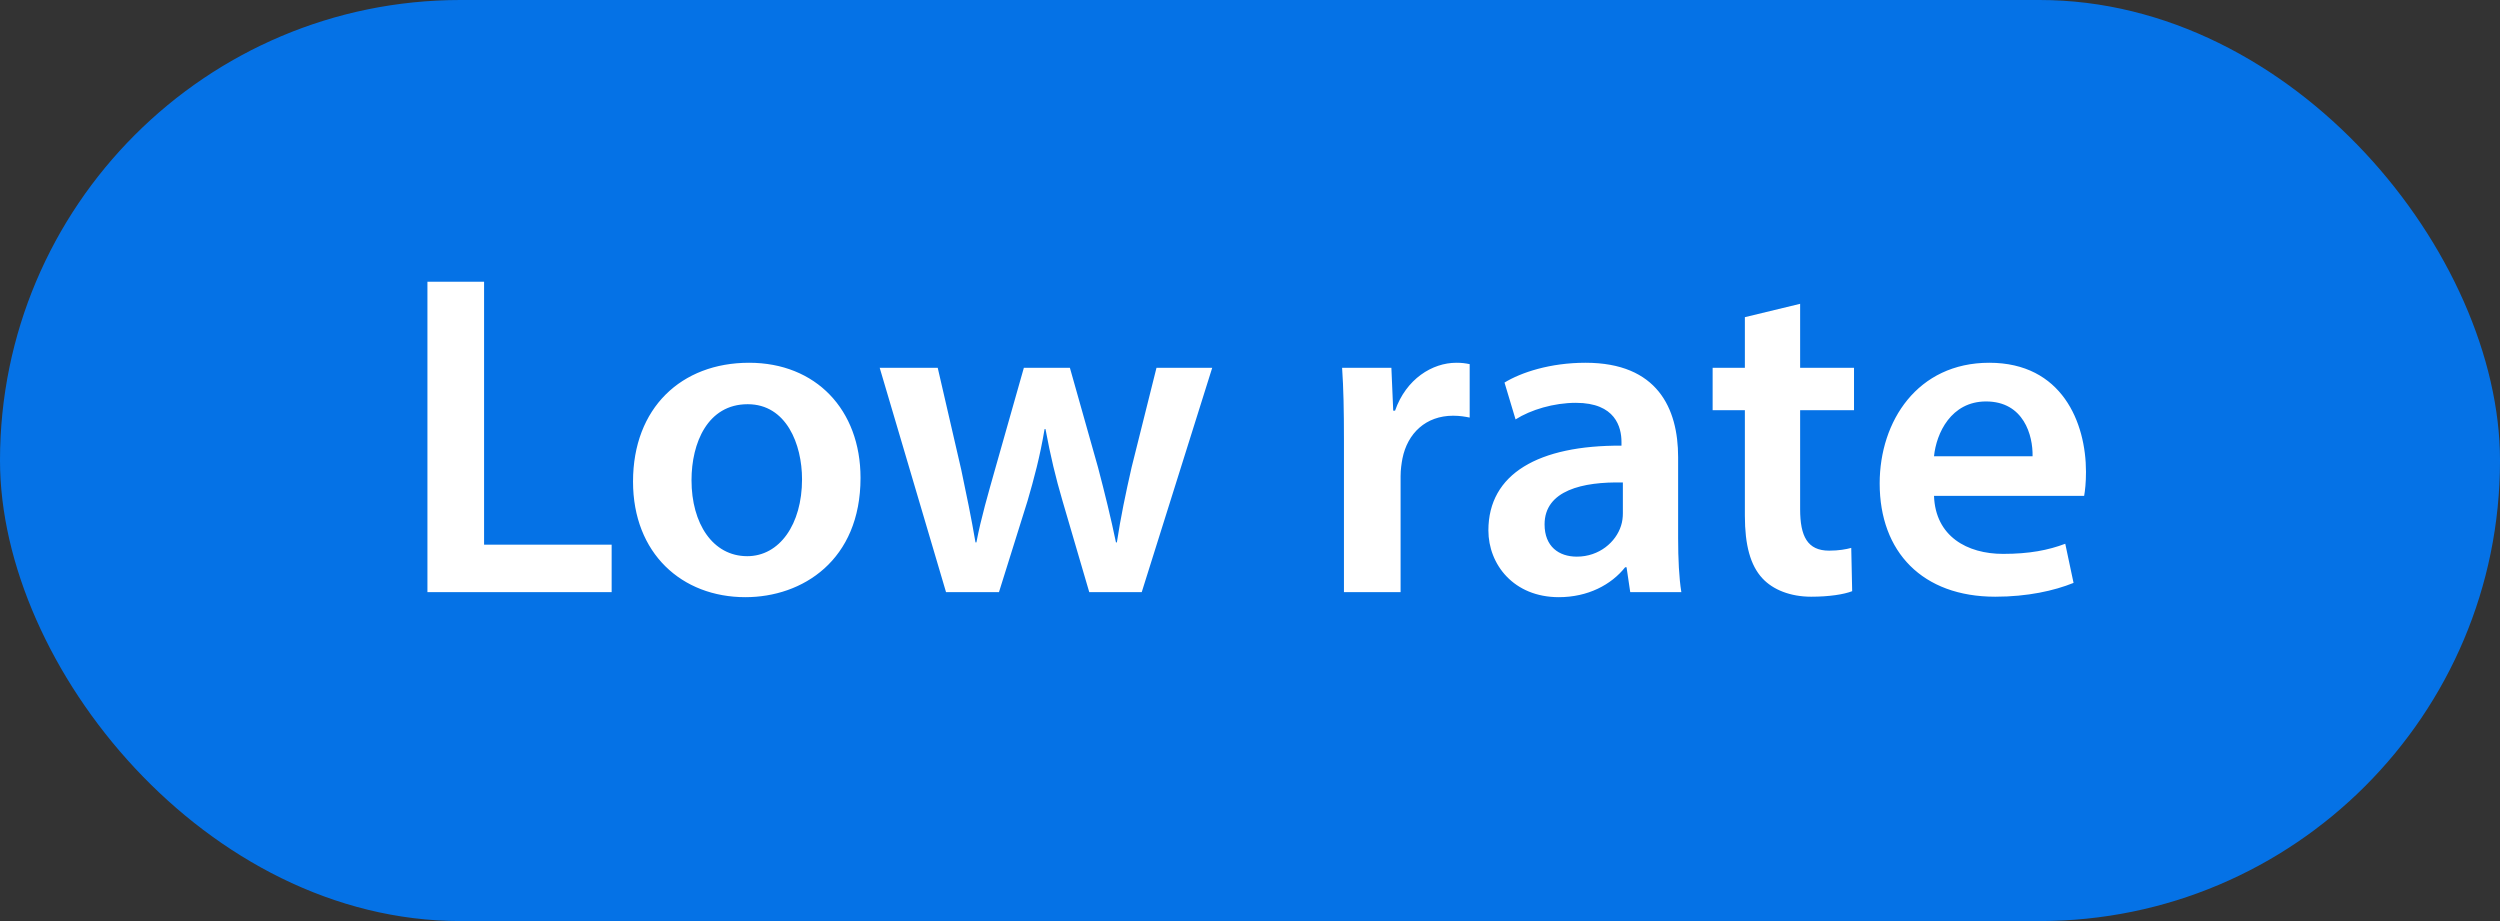
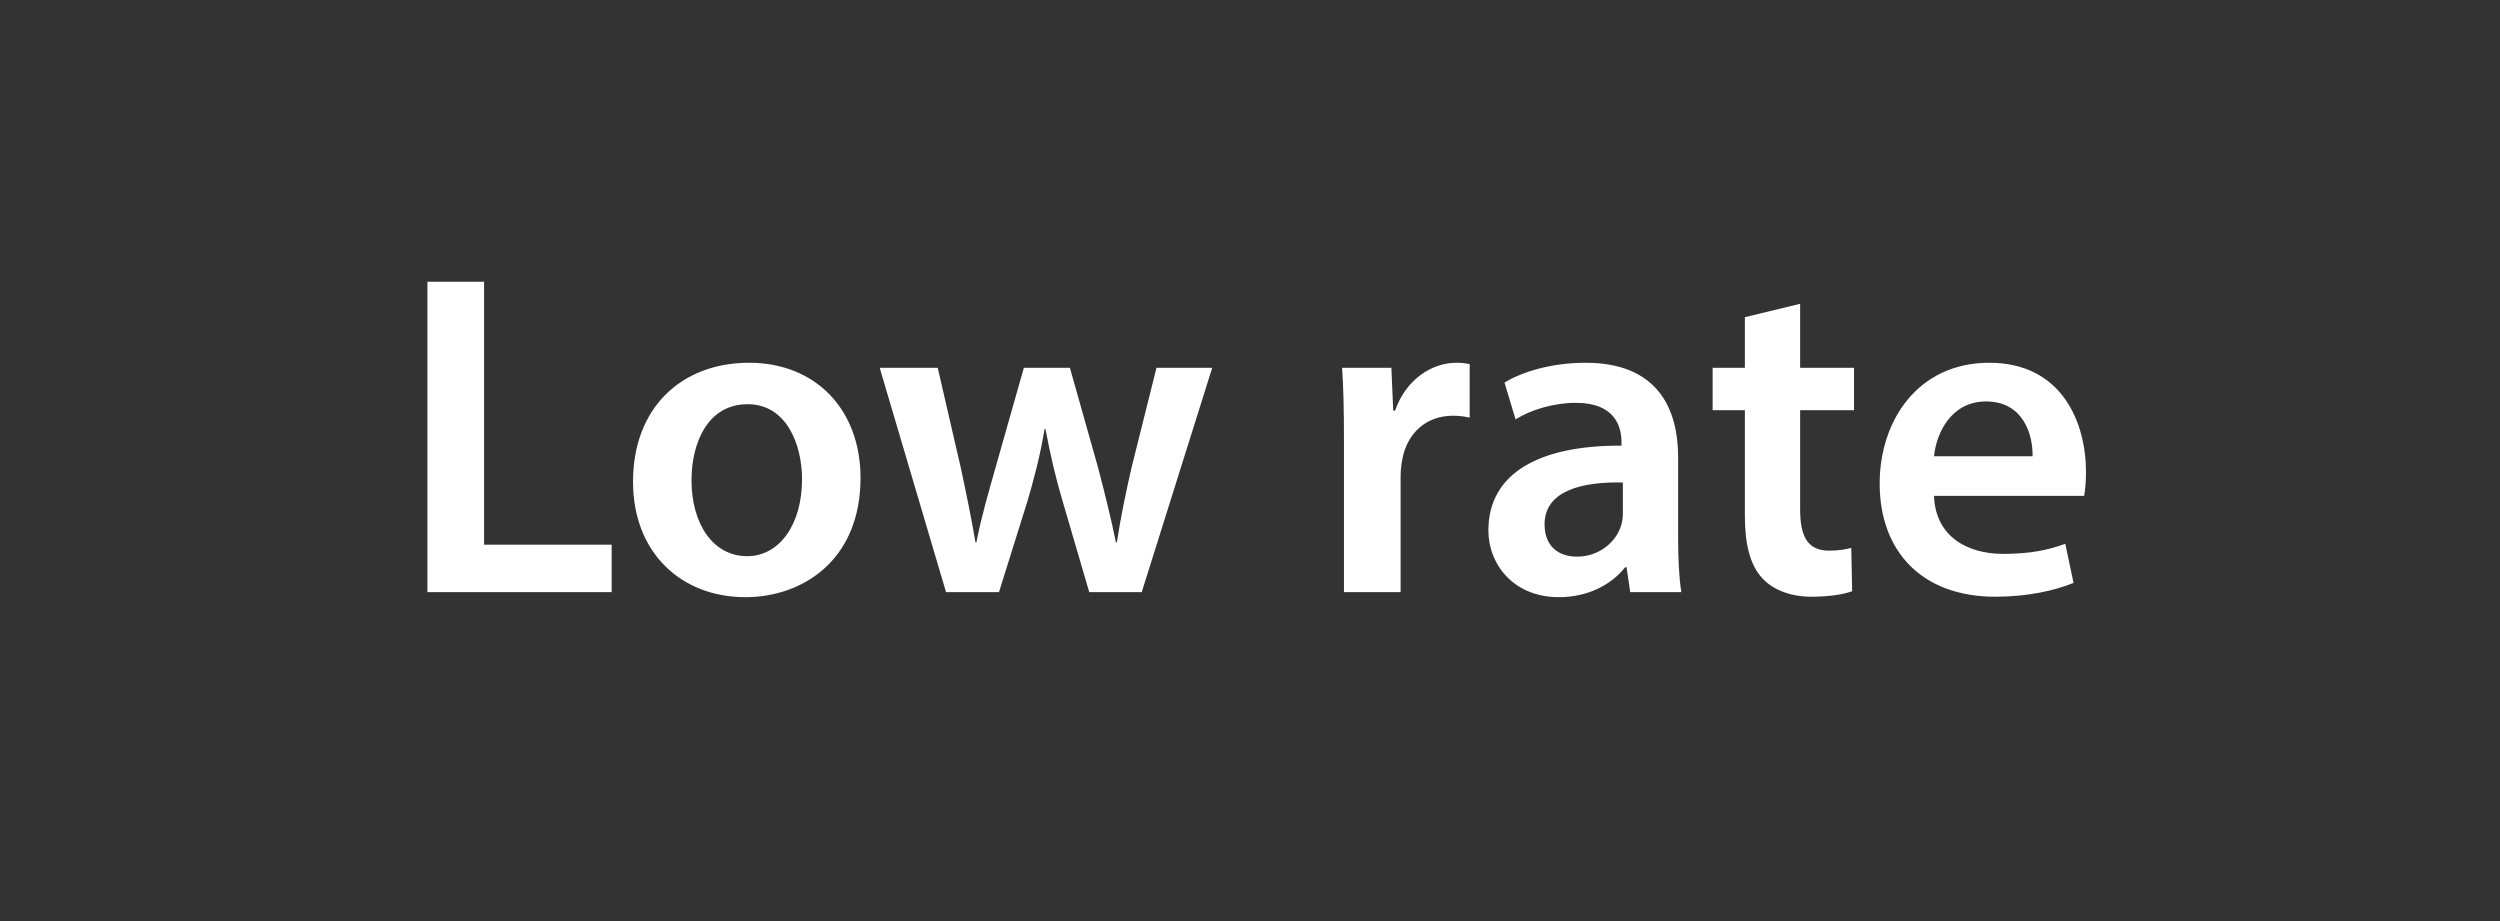
<svg xmlns="http://www.w3.org/2000/svg" width="76" height="28" viewBox="0 0 76 28" fill="none">
  <rect x="0" y="0" width="76" height="28" fill="#333333" stroke="none" />
-   <rect width="76" height="28" rx="14" fill="#0572E6" />
  <path d="M12.994 18V8.564H14.716V16.558H18.594V18H12.994ZM22.772 11.028C24.802 11.028 26.16 12.456 26.16 14.528C26.16 17.034 24.396 18.154 22.66 18.154C20.728 18.154 19.244 16.824 19.244 14.64C19.244 12.4 20.714 11.028 22.772 11.028ZM22.73 12.288C21.512 12.288 21.022 13.464 21.022 14.598C21.022 15.914 21.666 16.908 22.716 16.908C23.696 16.908 24.382 15.942 24.382 14.57C24.382 13.506 23.906 12.288 22.73 12.288ZM26.743 11.182H28.507L29.221 14.276C29.375 15.004 29.529 15.746 29.655 16.488H29.683C29.823 15.746 30.047 14.99 30.243 14.29L31.125 11.182H32.525L33.379 14.206C33.589 15.004 33.771 15.746 33.925 16.488H33.953C34.065 15.746 34.219 15.004 34.401 14.206L35.157 11.182H36.851L34.709 18H33.113L32.301 15.228C32.091 14.514 31.937 13.87 31.783 13.044H31.755C31.615 13.884 31.433 14.556 31.237 15.228L30.369 18H28.759L26.743 11.182ZM40.856 18V13.38C40.856 12.456 40.842 11.798 40.8 11.182H42.298L42.354 12.484H42.41C42.746 11.518 43.544 11.028 44.272 11.028C44.44 11.028 44.538 11.042 44.678 11.07V12.694C44.538 12.666 44.384 12.638 44.174 12.638C43.348 12.638 42.788 13.17 42.634 13.94C42.606 14.094 42.578 14.276 42.578 14.472V18H40.856ZM51.113 18H49.559L49.447 17.244H49.405C48.985 17.776 48.271 18.154 47.389 18.154C46.017 18.154 45.247 17.16 45.247 16.124C45.247 14.402 46.773 13.534 49.293 13.548V13.436C49.293 12.988 49.111 12.246 47.907 12.246C47.235 12.246 46.535 12.456 46.073 12.75L45.737 11.63C46.241 11.322 47.123 11.028 48.201 11.028C50.385 11.028 51.015 12.414 51.015 13.898V16.362C51.015 16.978 51.043 17.58 51.113 18ZM49.335 15.606V14.668C48.117 14.64 46.955 14.906 46.955 15.942C46.955 16.614 47.389 16.922 47.935 16.922C48.621 16.922 49.125 16.474 49.279 15.984C49.321 15.858 49.335 15.718 49.335 15.606ZM53.044 9.642L54.724 9.236V11.182H56.362V12.47H54.724V15.48C54.724 16.306 54.948 16.74 55.606 16.74C55.9 16.74 56.124 16.698 56.278 16.656L56.306 17.972C56.054 18.07 55.606 18.14 55.06 18.14C54.43 18.14 53.898 17.93 53.576 17.58C53.212 17.188 53.044 16.572 53.044 15.676V12.47H52.064V11.182H53.044V9.642ZM63.358 15.074H58.794C58.836 16.306 59.802 16.838 60.894 16.838C61.692 16.838 62.266 16.726 62.784 16.53L63.036 17.72C62.448 17.958 61.636 18.14 60.656 18.14C58.444 18.14 57.142 16.782 57.142 14.696C57.142 12.806 58.29 11.028 60.474 11.028C62.686 11.028 63.414 12.848 63.414 14.346C63.414 14.668 63.386 14.92 63.358 15.074ZM58.794 13.87H61.79C61.804 13.24 61.524 12.204 60.376 12.204C59.312 12.204 58.864 13.17 58.794 13.87Z" fill="white" />
</svg>